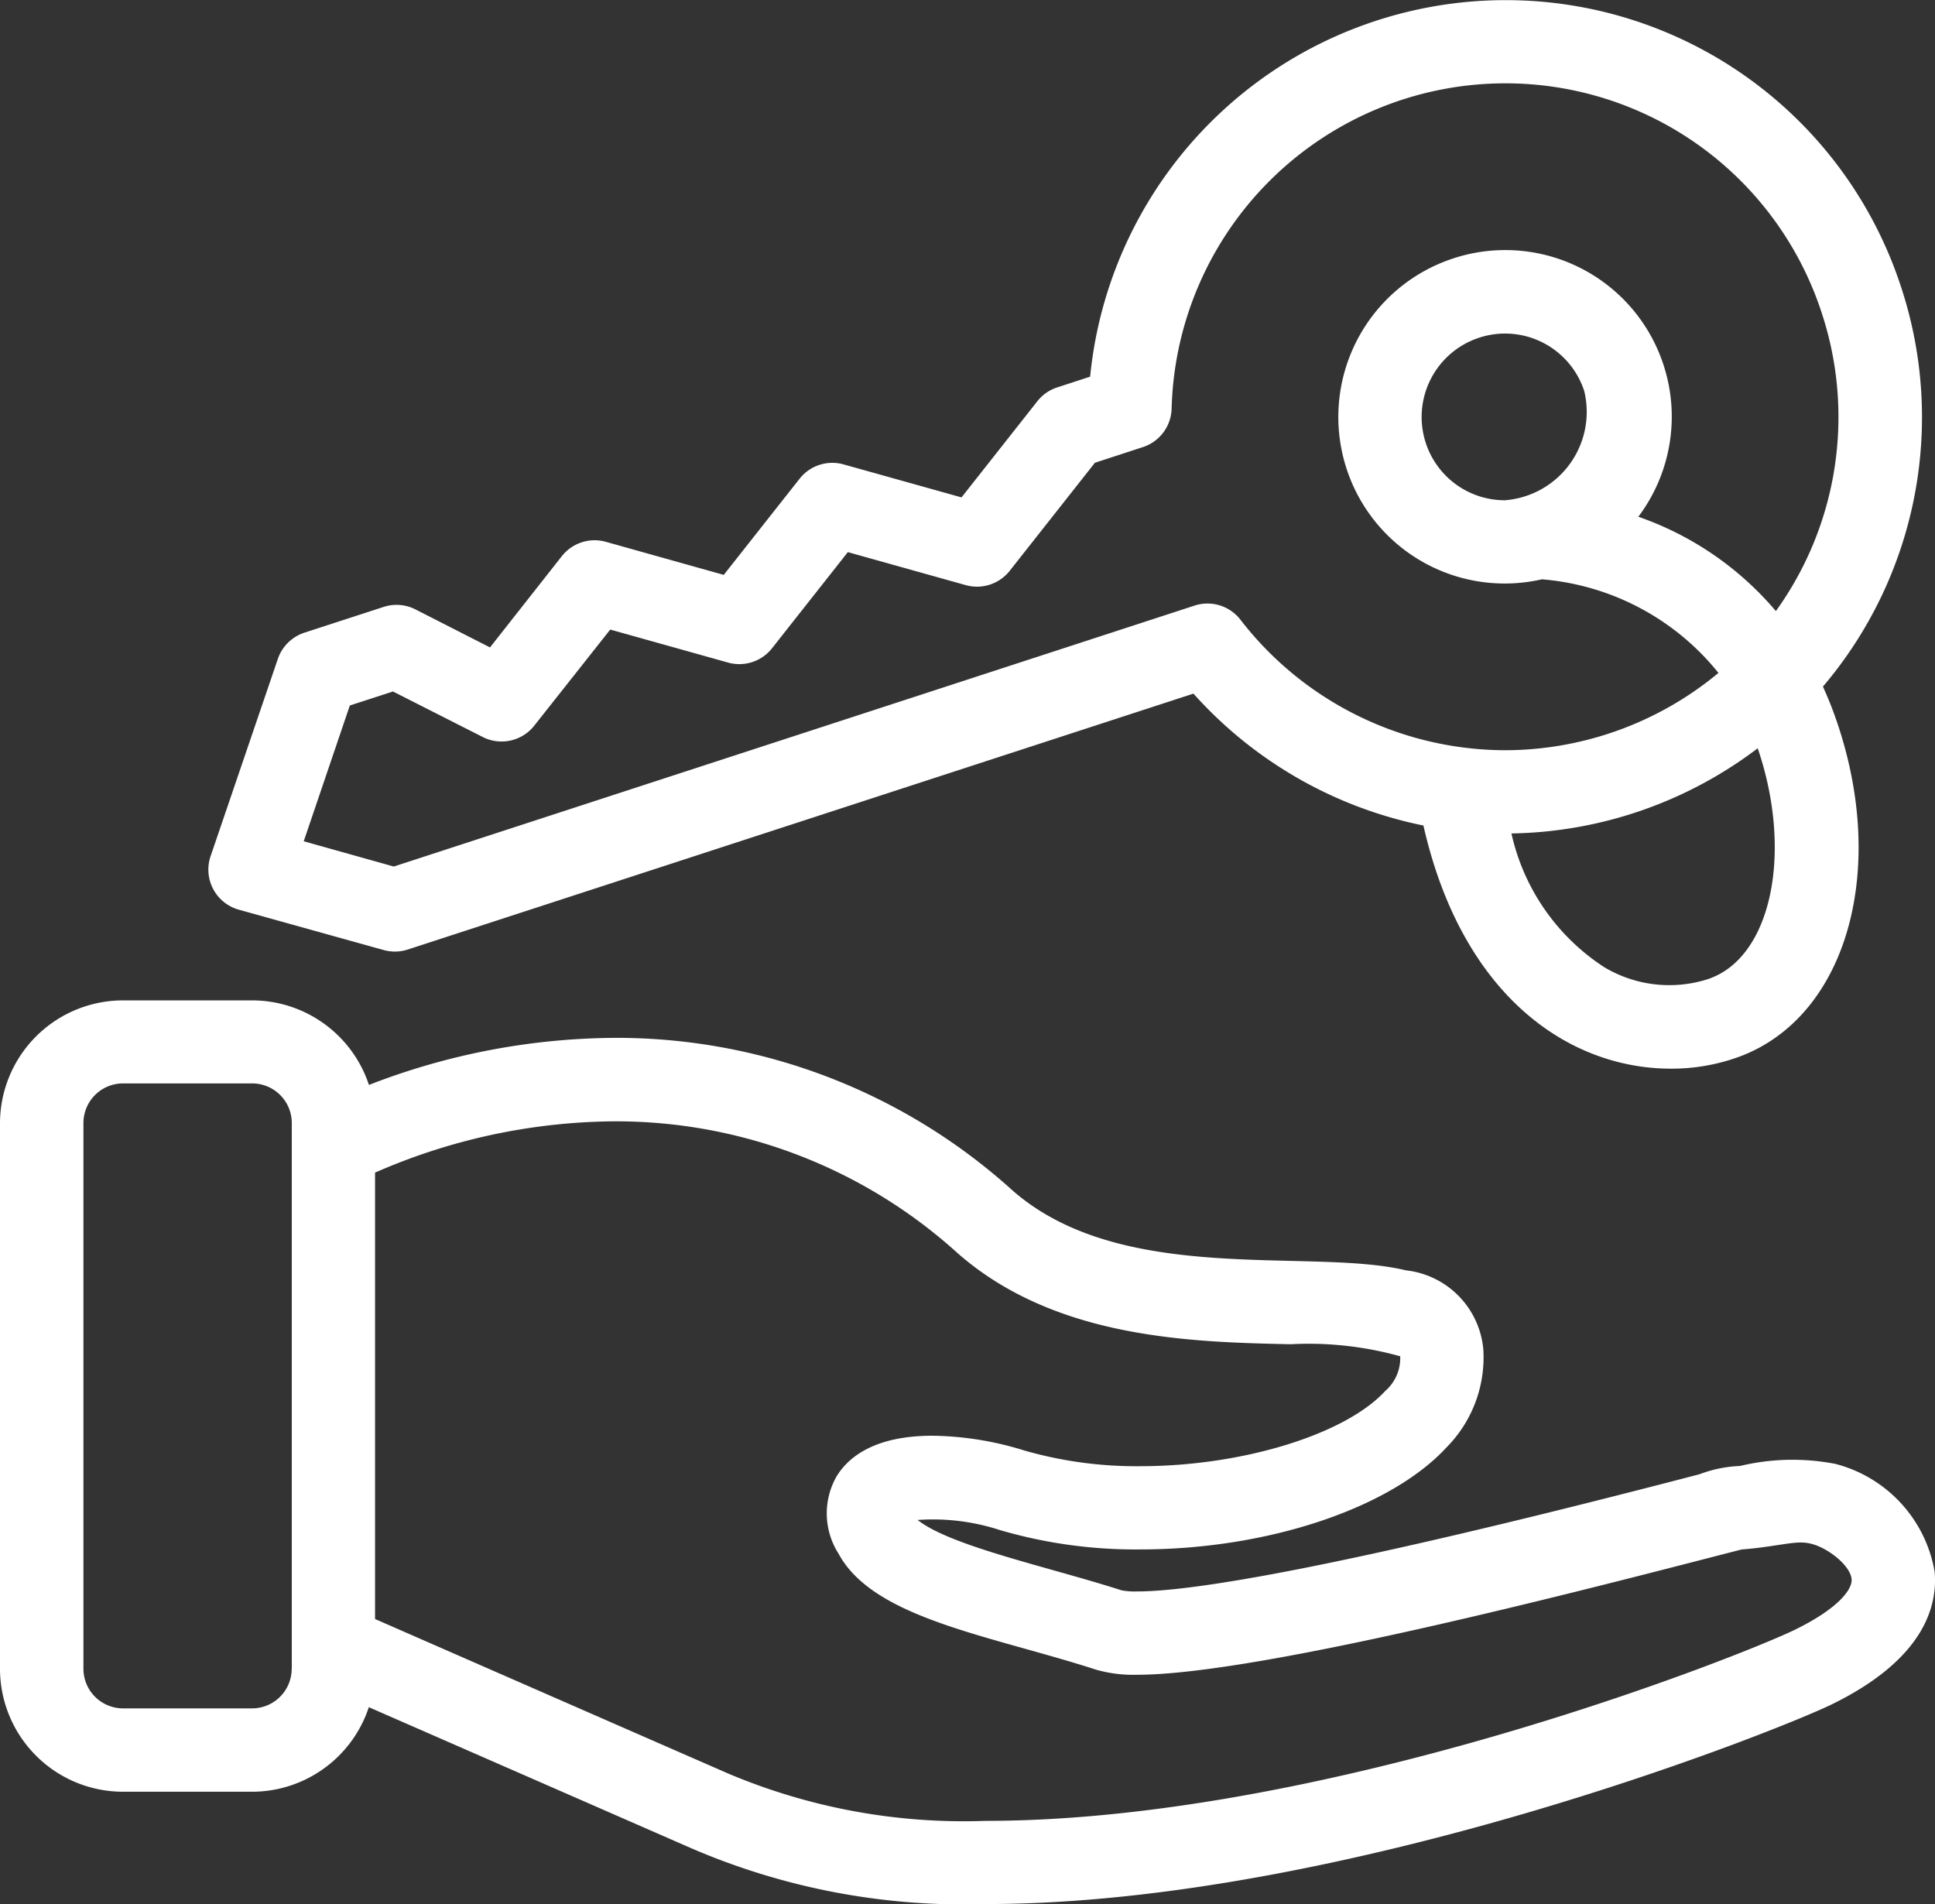
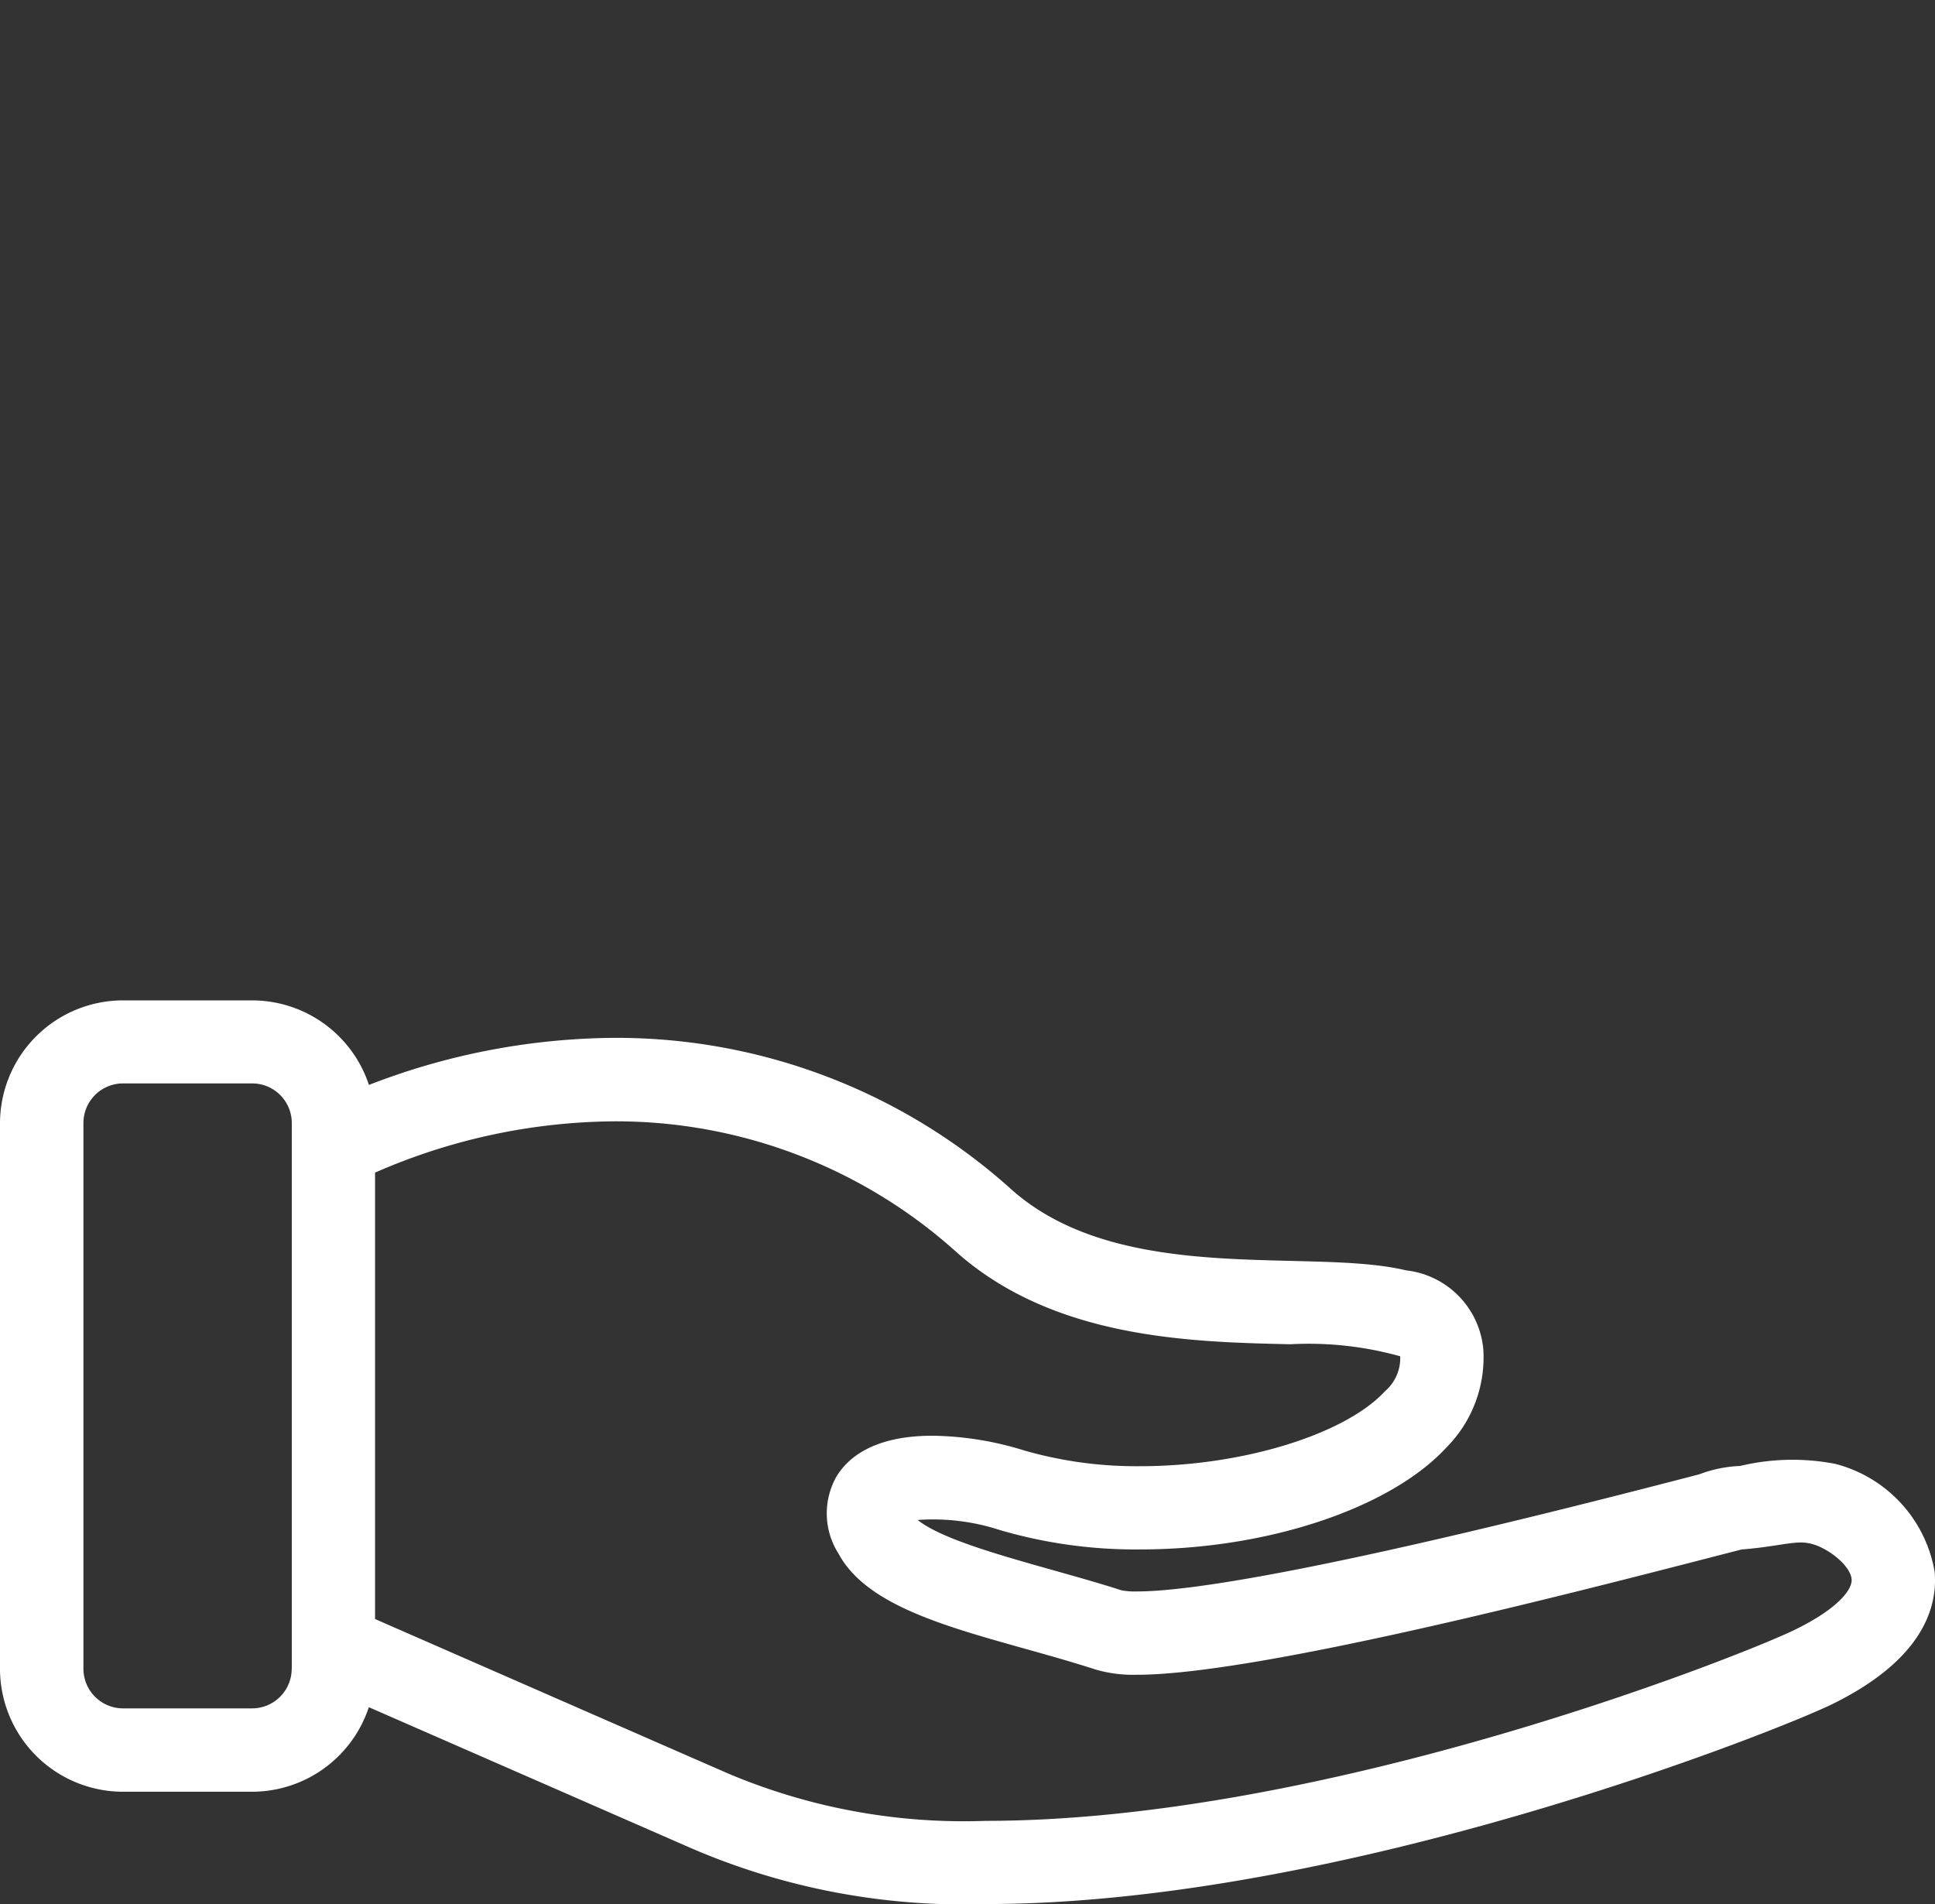
<svg xmlns="http://www.w3.org/2000/svg" width="57.216" height="56.305" viewBox="0 0 57.216 56.305">
  <rect x="0" y="0" width="57.216" height="56.305" fill="#333333" stroke="none" />
  <g transform="translate(-1391.66 -3384.385)">
-     <path d="M.218,6.507,4.5,7.7a1.229,1.229,0,0,0,.714-.015L28.445.118a12.442,12.442,0,0,0,6.8,3.9c1.148,5.057,4.313,7.19,7.321,7.19a5.815,5.815,0,0,0,2.026-.356c3.237-1.208,4.449-5.7,2.76-10.235-.092-.245-.191-.48-.294-.707a12.294,12.294,0,0,0,2.319-11.791,12.294,12.294,0,0,0-11.713-8.507A12.347,12.347,0,0,0,25.39-9.254l-.975.318a1.224,1.224,0,0,0-.586.409L21.587-5.684,18.1-6.66a1.231,1.231,0,0,0-1.3.423L14.557-3.393,11.07-4.371a1.234,1.234,0,0,0-1.3.423l-2.125,2.7L5.439-2.373A1.233,1.233,0,0,0,4.5-2.446l-2.343.762a1.239,1.239,0,0,0-.785.774L-.616,4.922A1.23,1.23,0,0,0,.218,6.507M43.726,8.538a3.749,3.749,0,0,1-3.133-.33,6.355,6.355,0,0,1-2.745-3.955A12.372,12.372,0,0,0,45.13,1.734c1.039,3.046.422,6.123-1.4,6.8M3.5.469,4.776.055,7.428,1.4a1.231,1.231,0,0,0,1.526-.335L11.2-1.776,14.684-.8a1.231,1.231,0,0,0,1.3-.423l2.242-2.843,3.486.976a1.233,1.233,0,0,0,1.3-.423l2.519-3.195,1.418-.463A1.232,1.232,0,0,0,27.8-8.312a9.875,9.875,0,0,1,9.859-9.616,9.833,9.833,0,0,1,9.369,6.806,9.824,9.824,0,0,1-1.361,8.8A9.343,9.343,0,0,0,41.6-5.112a4.924,4.924,0,0,0,.747-4.482,4.921,4.921,0,0,0-6.213-3.159A4.933,4.933,0,0,0,32.97-6.54a4.918,4.918,0,0,0,5.778,3.278A7.469,7.469,0,0,1,43.969-.494a9.9,9.9,0,0,1-6.314,2.286,9.919,9.919,0,0,1-7.818-3.856,1.231,1.231,0,0,0-1.359-.421L4.8,5.231,2.137,4.484ZM37.656-5.6a2.458,2.458,0,0,1-2.343-1.7,2.467,2.467,0,0,1,1.579-3.106A2.462,2.462,0,0,1,40-8.83,2.62,2.62,0,0,1,37.656-5.6Z" transform="translate(1398.504 3404.777)" fill="#fff" />
    <path d="M13.837,4.087A3.991,3.991,0,0,0,10.9.905,6.659,6.659,0,0,0,8.085.967a3.79,3.79,0,0,0-1.2.245C-4.1,4.076-8.216,4.677-9.737,4.677a2.131,2.131,0,0,1-.468-.033c-2.105-.679-5.045-1.3-6.029-2.08a6.383,6.383,0,0,1,2.438.3,14.273,14.273,0,0,0,4.148.571c3.754,0,7.392-1.214,9.054-3.018a3.781,3.781,0,0,0,1.087-2.9A2.582,2.582,0,0,0-1.792-4.817c-2.819-.681-8.384.481-11.629-2.357a17.446,17.446,0,0,0-11.765-4.518A20.36,20.36,0,0,0-32.458-10.3a3.641,3.641,0,0,0-3.455-2.5h-3.819a3.639,3.639,0,0,0-3.635,3.635V6.967A3.639,3.639,0,0,0-39.732,10.6h3.819a3.64,3.64,0,0,0,3.452-2.5l9.526,4.167a20.313,20.313,0,0,0,8.715,1.654c10.59,0,23.46-5.138,25.035-5.913,2.675-1.316,3.12-2.861,3.022-3.924m-48.579,2.88a1.172,1.172,0,0,1-1.171,1.171h-3.819A1.172,1.172,0,0,1-40.9,6.967V-9.174a1.172,1.172,0,0,1,1.171-1.171h3.819a1.172,1.172,0,0,1,1.171,1.171V6.967ZM9.727,5.8C8.219,6.542-4.1,11.461-14.219,11.461a17.9,17.9,0,0,1-7.67-1.422c-.04-.02.681.3-10.388-4.546v-13.2a17.9,17.9,0,0,1,7.091-1.517A15.046,15.046,0,0,1-15.044-5.319c2.89,2.529,6.9,2.621,9.831,2.687a10.07,10.07,0,0,1,3.249.356A1.287,1.287,0,0,1-2.407-1.25C-3.593.039-6.639.974-9.649.974A11.983,11.983,0,0,1-13.078.51,9.488,9.488,0,0,0-15.793.073c-1.752,0-2.514.661-2.845,1.215a2.212,2.212,0,0,0,.067,2.274c1.033,1.918,4.474,2.414,7.608,3.427a4.014,4.014,0,0,0,1.224.152c3.774,0,14.221-2.77,17.872-3.705.813-.061,1.377-.206,1.746-.206a1.222,1.222,0,0,1,.35.049c.489.137,1.117.641,1.154,1.034.028.3-.39.864-1.657,1.487" transform="translate(1435.027 3426.766)" fill="#fff" />
  </g>
</svg>